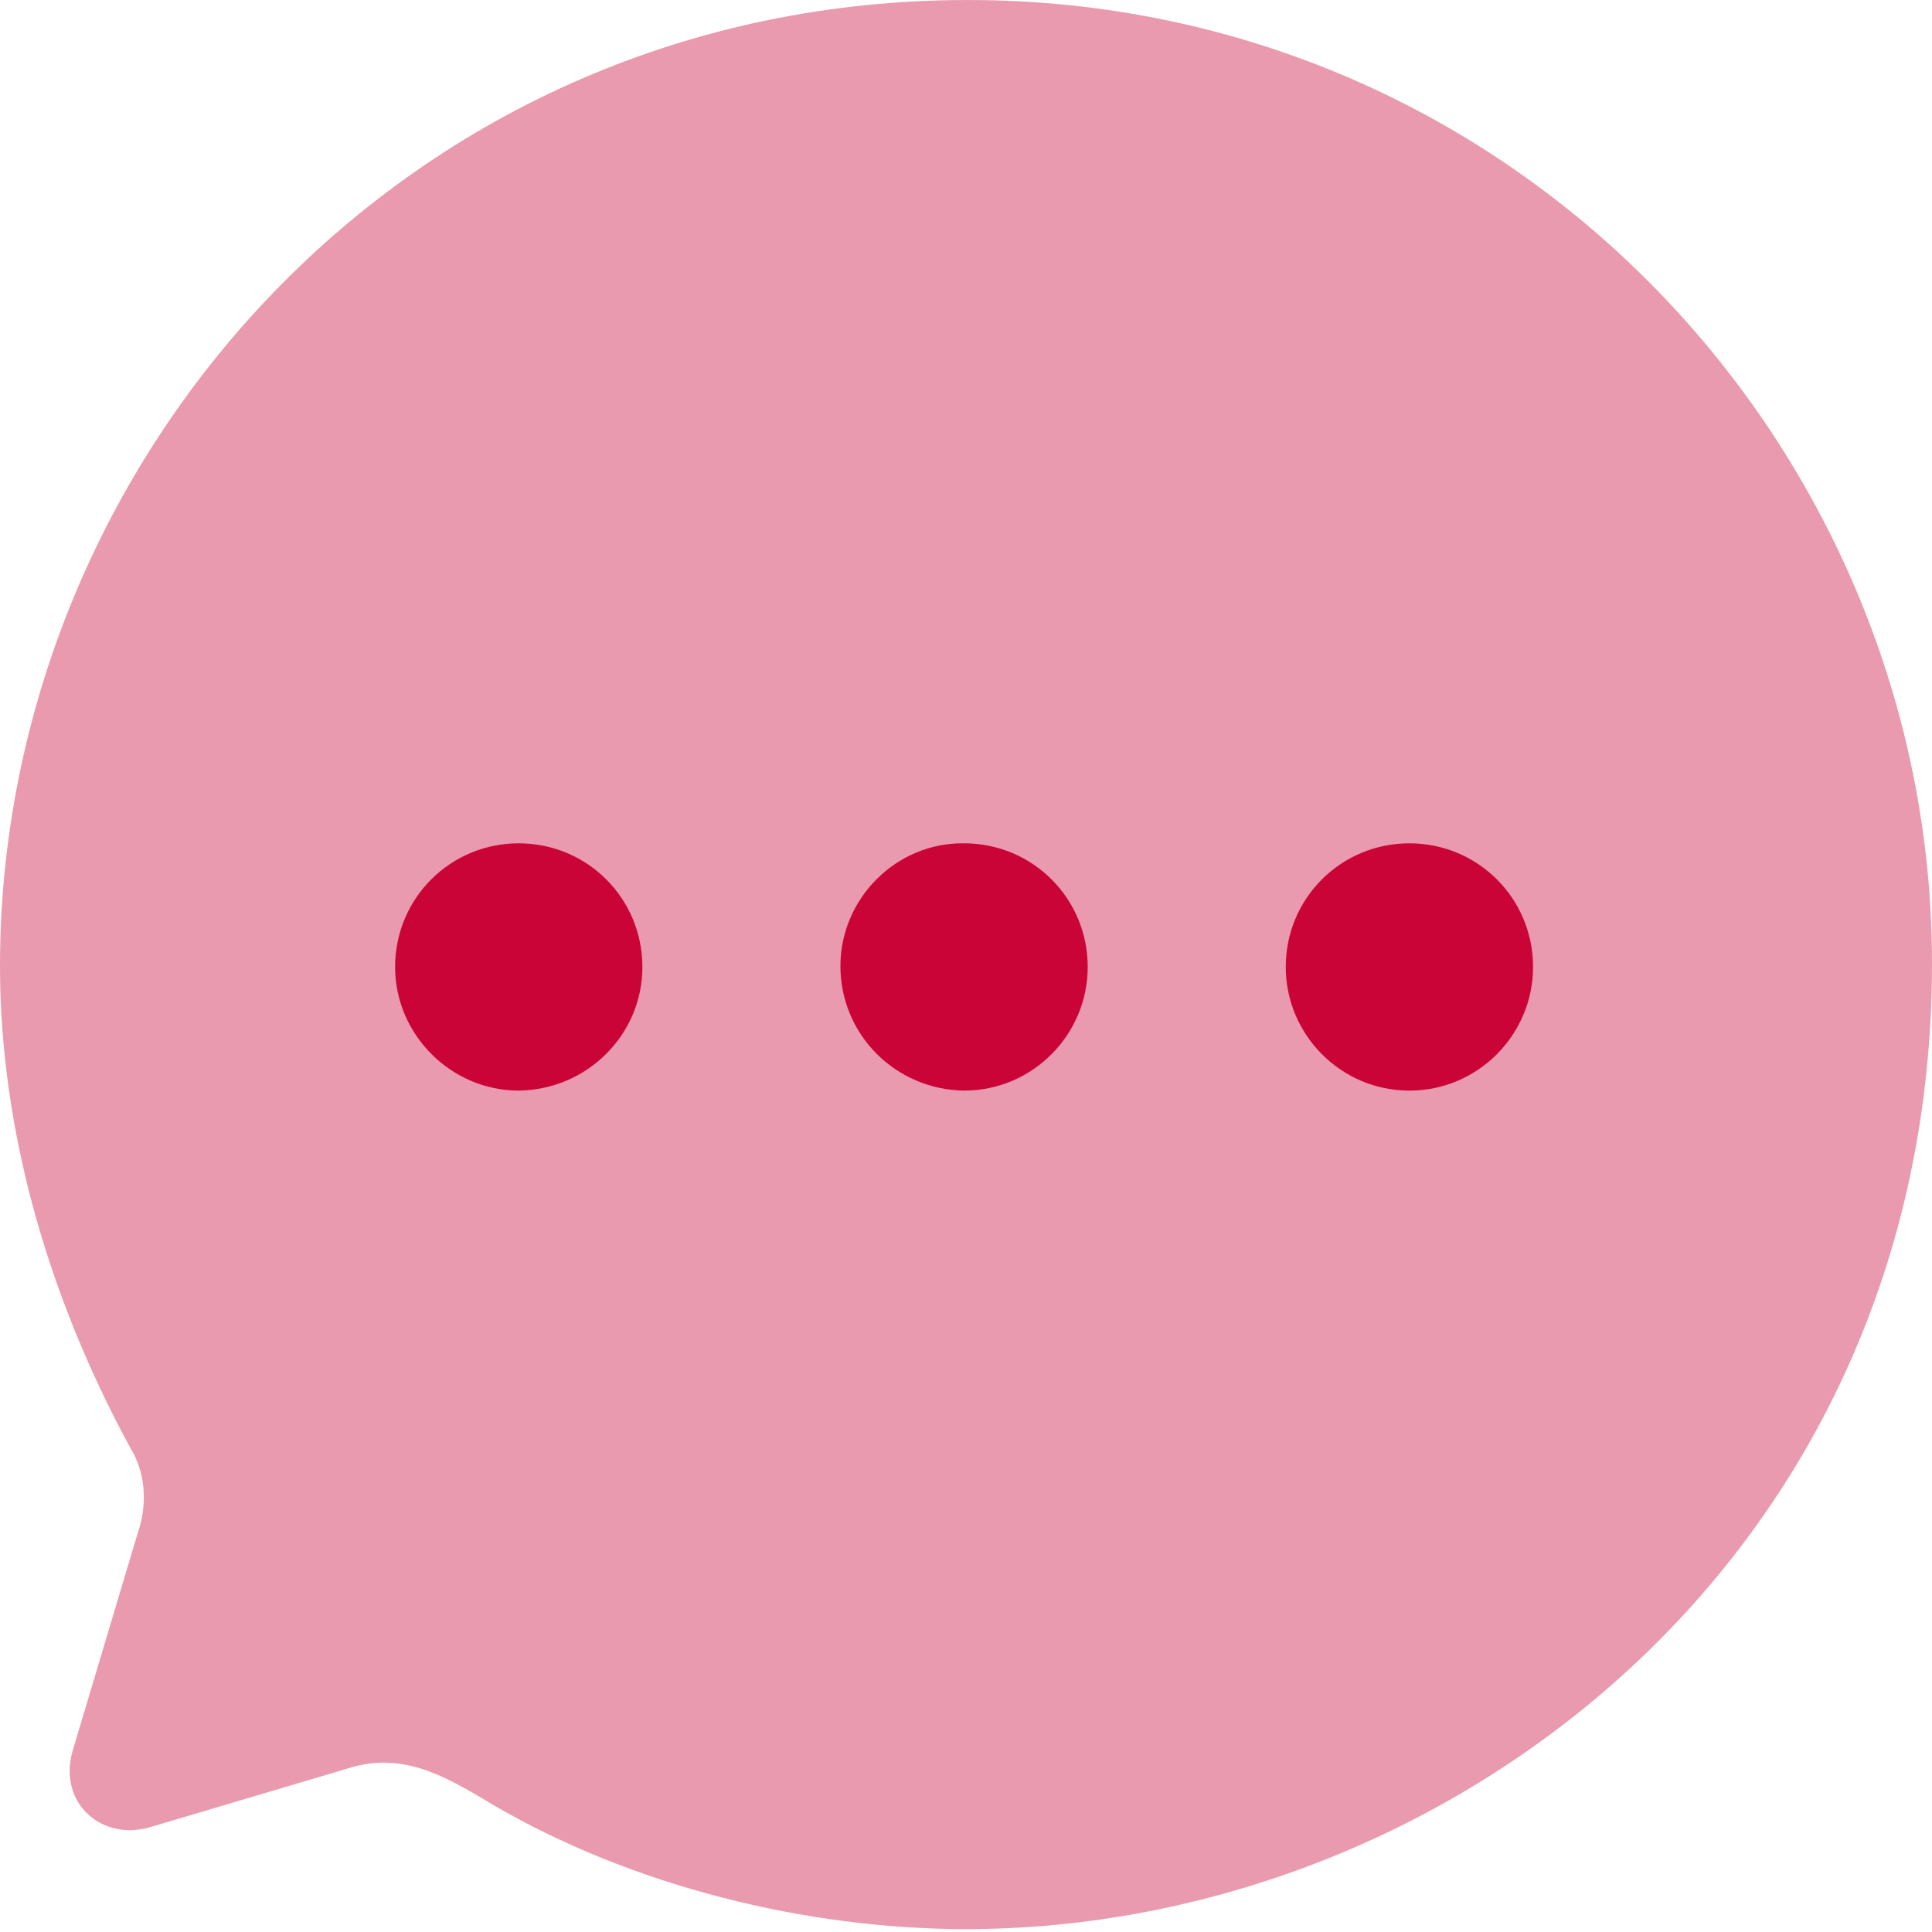
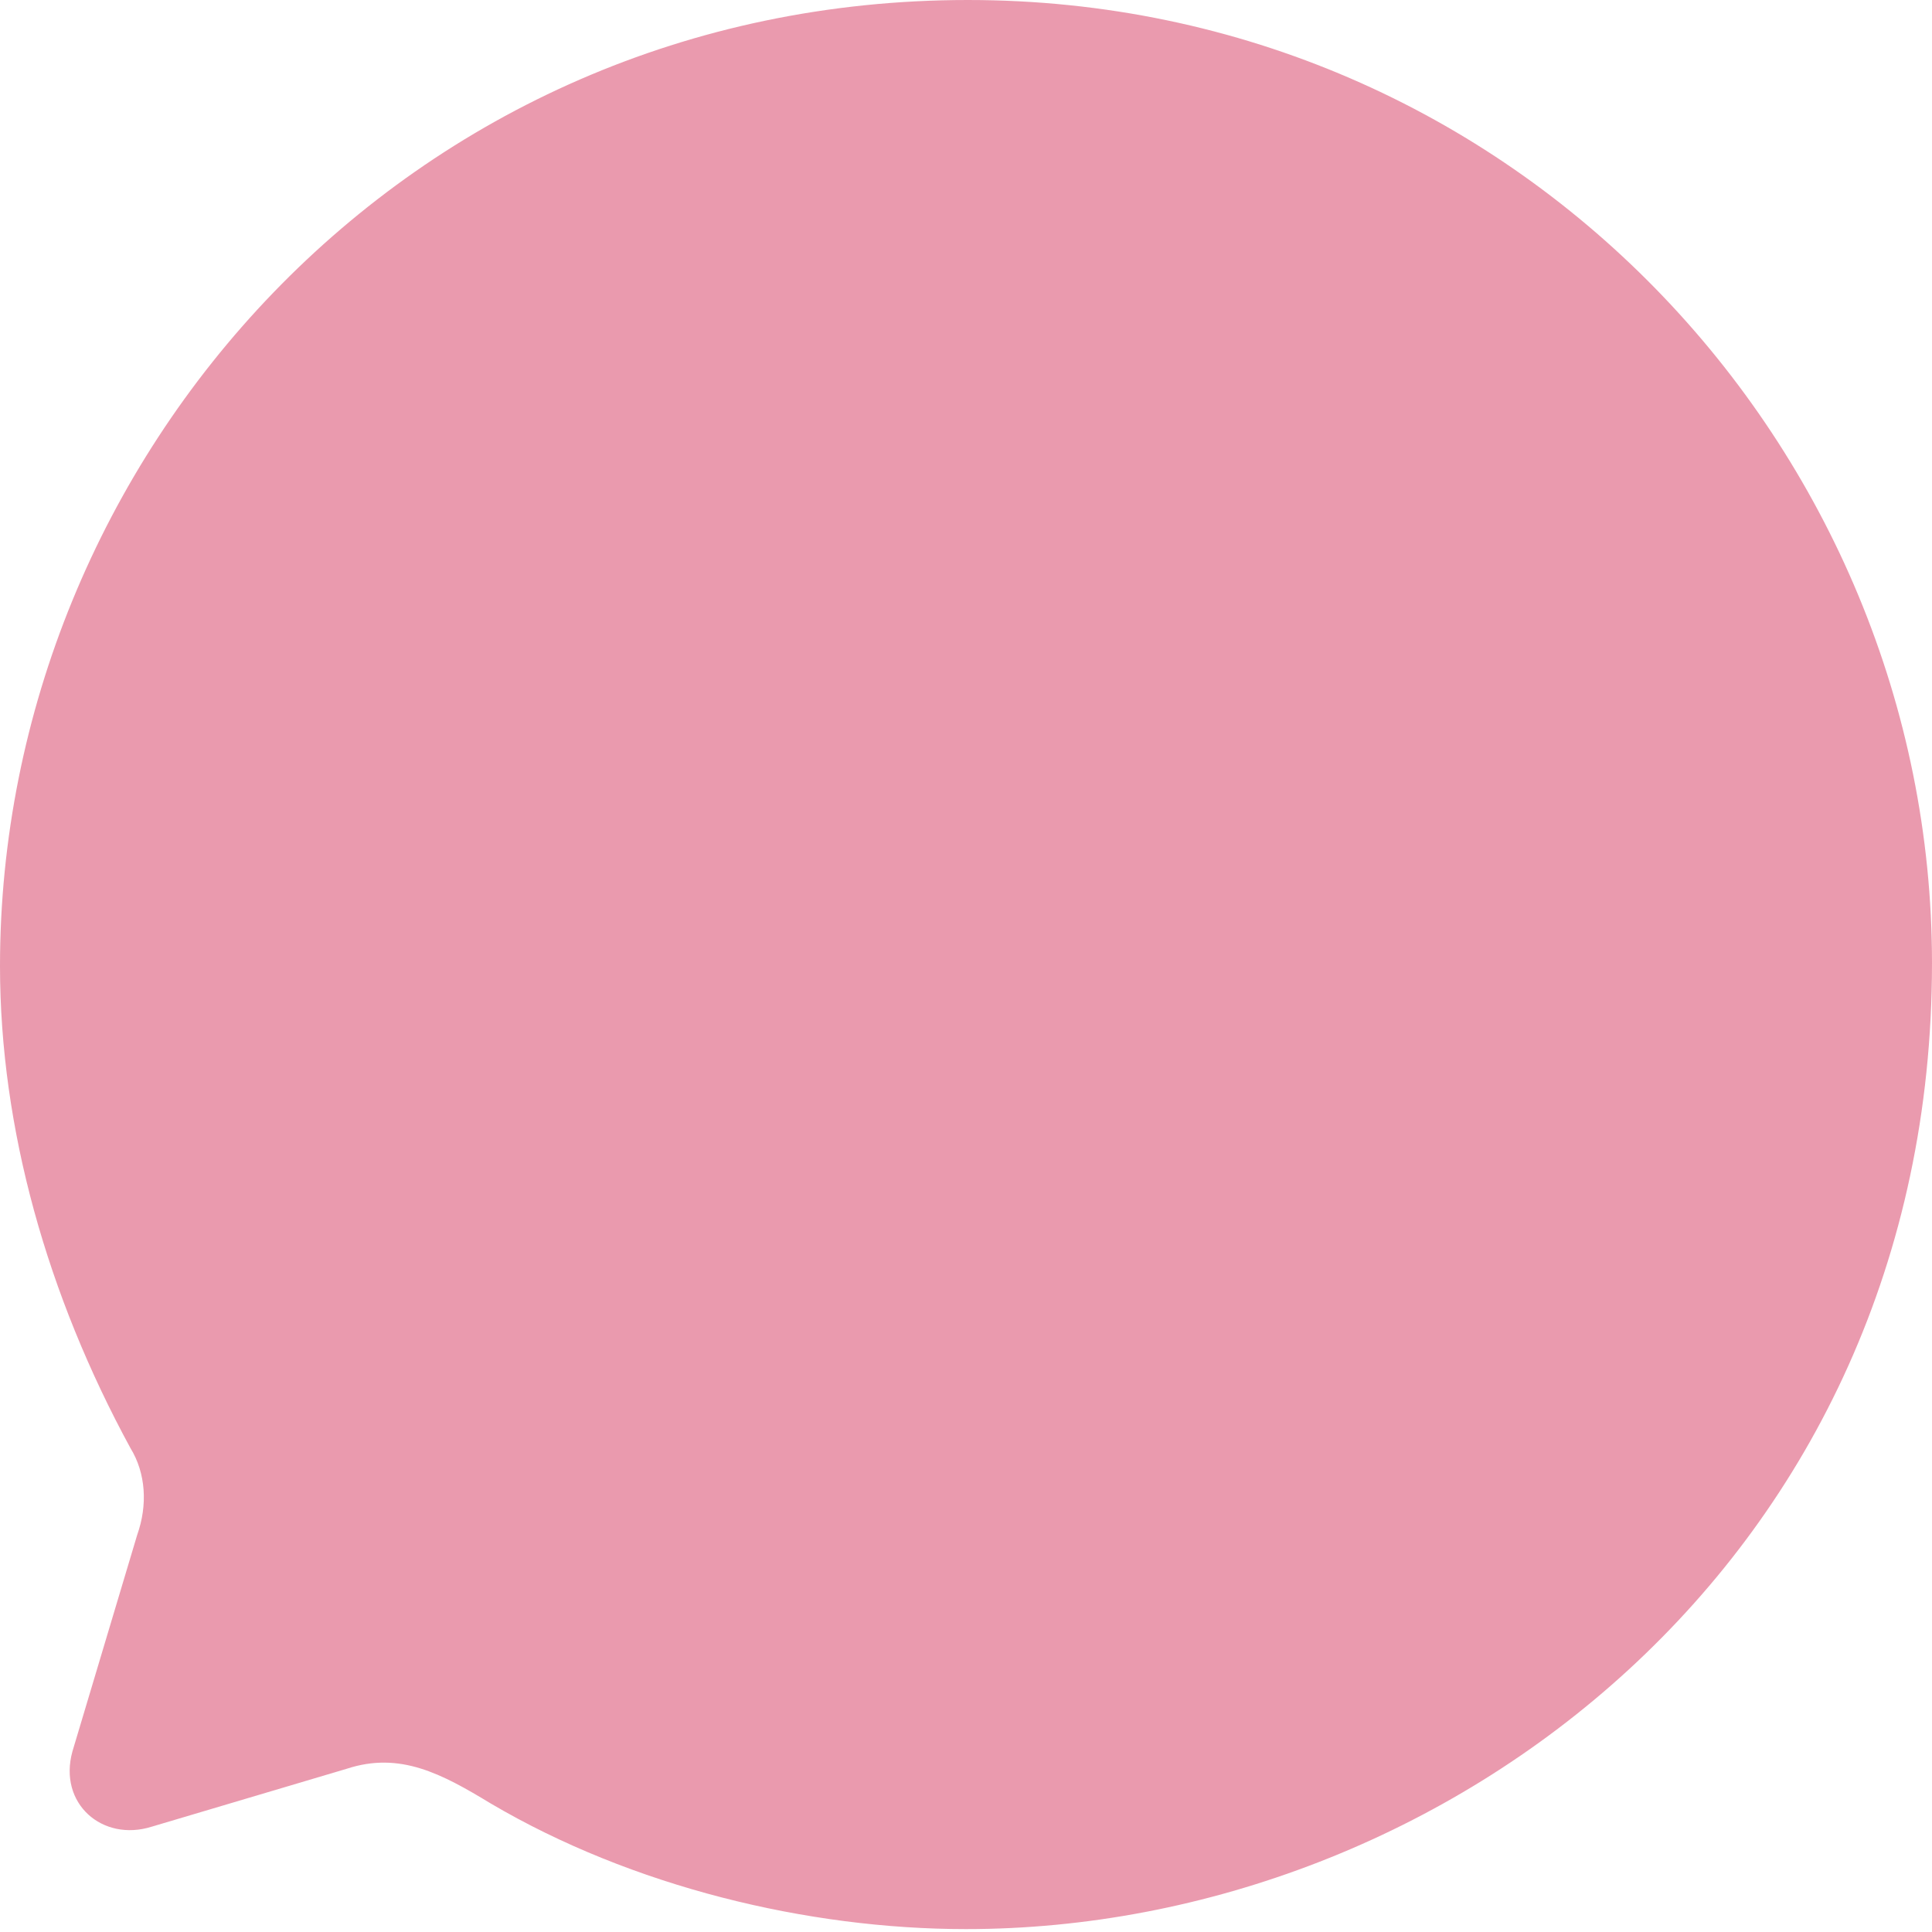
<svg xmlns="http://www.w3.org/2000/svg" width="24" height="24" viewBox="0 0 24 24" fill="none">
  <path opacity="0.4" d="M12.024 0C5.052 0 0 5.688 0 12C0 14.016 0.588 16.092 1.62 17.988C1.812 18.3 1.836 18.696 1.704 19.068L0.9 21.756C0.72 22.404 1.272 22.884 1.884 22.692L4.308 21.972C4.968 21.756 5.484 22.032 6.097 22.404C7.849 23.436 10.032 23.964 12 23.964C17.952 23.964 24 19.368 24 11.964C24 5.58 18.84 0 12.024 0Z" fill="#CA0436" />
-   <path d="M6.444 10.476C7.296 10.476 7.98 11.16 7.98 12.012C7.98 12.852 7.296 13.536 6.444 13.548C5.604 13.548 4.908 12.852 4.908 12.012C4.908 11.16 5.592 10.476 6.444 10.476ZM11.976 10.476C12.828 10.476 13.512 11.16 13.512 12.012C13.512 12.852 12.828 13.548 11.976 13.548C11.124 13.536 10.44 12.852 10.44 12C10.44 11.16 11.136 10.464 11.976 10.476ZM17.508 10.476C18.36 10.476 19.044 11.16 19.044 12.012C19.044 12.852 18.36 13.548 17.508 13.548C16.656 13.548 15.972 12.852 15.972 12.012C15.972 11.16 16.656 10.476 17.508 10.476Z" fill="#CA0436" />
</svg>